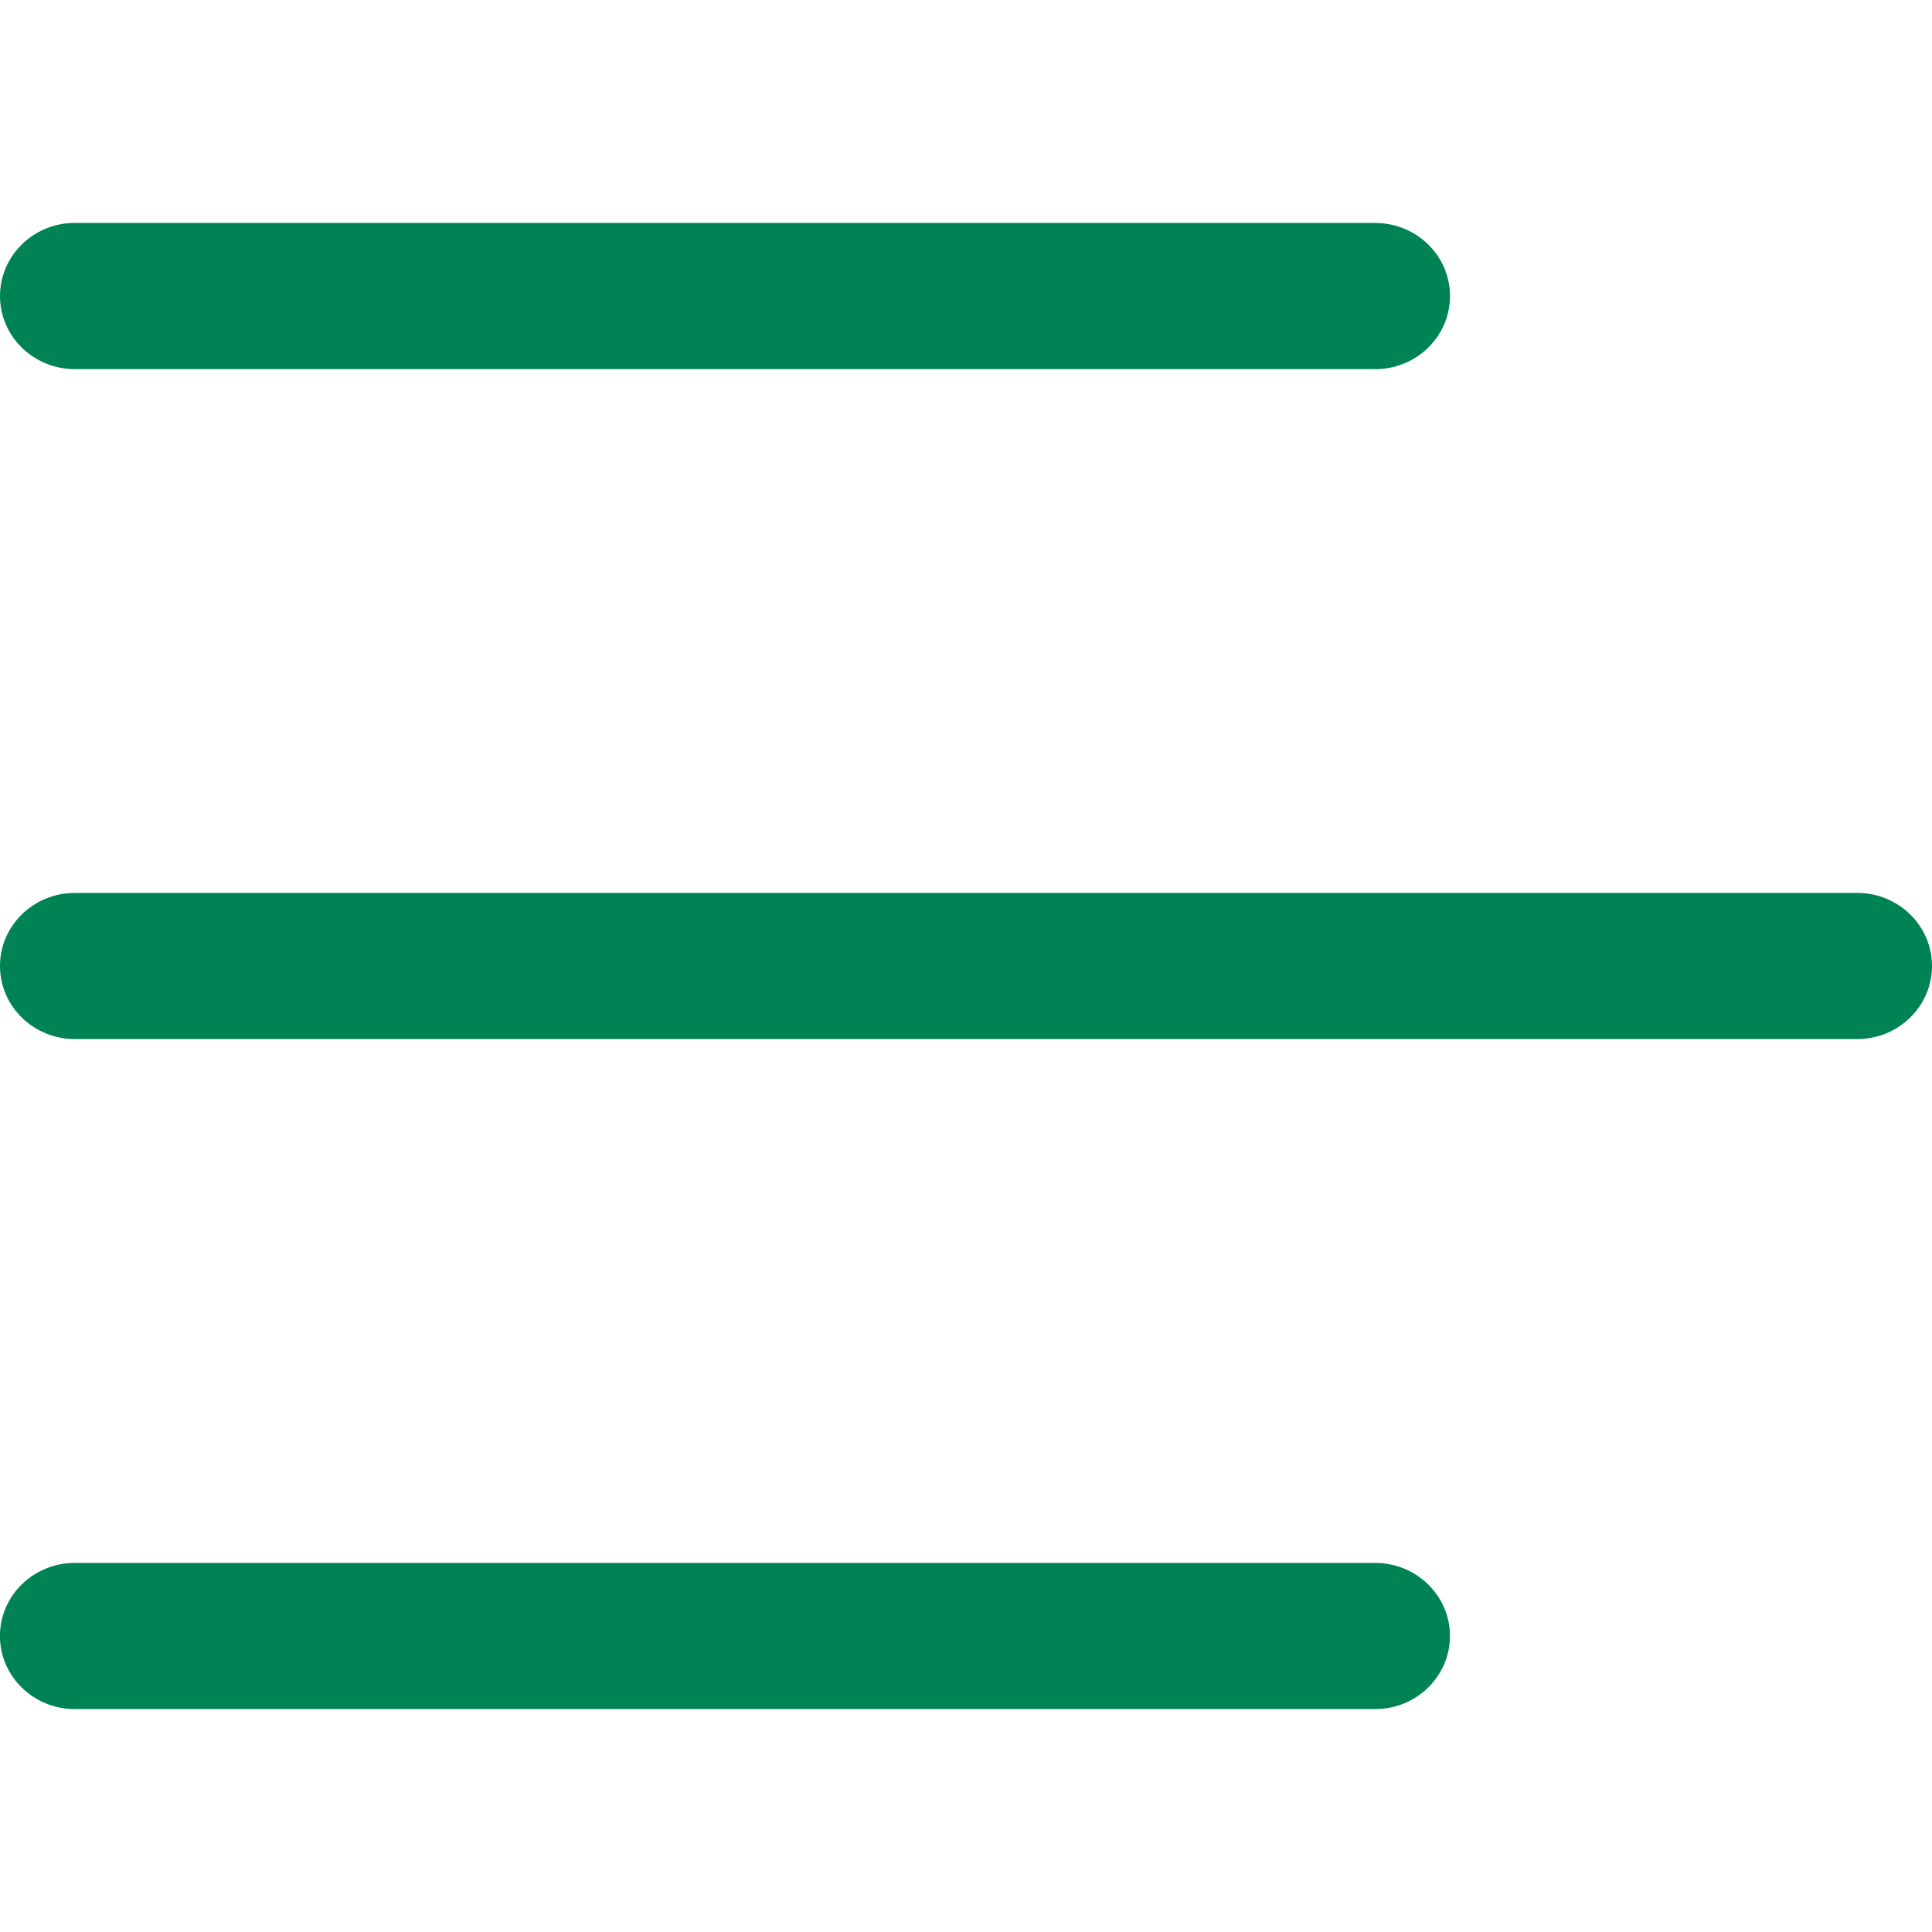
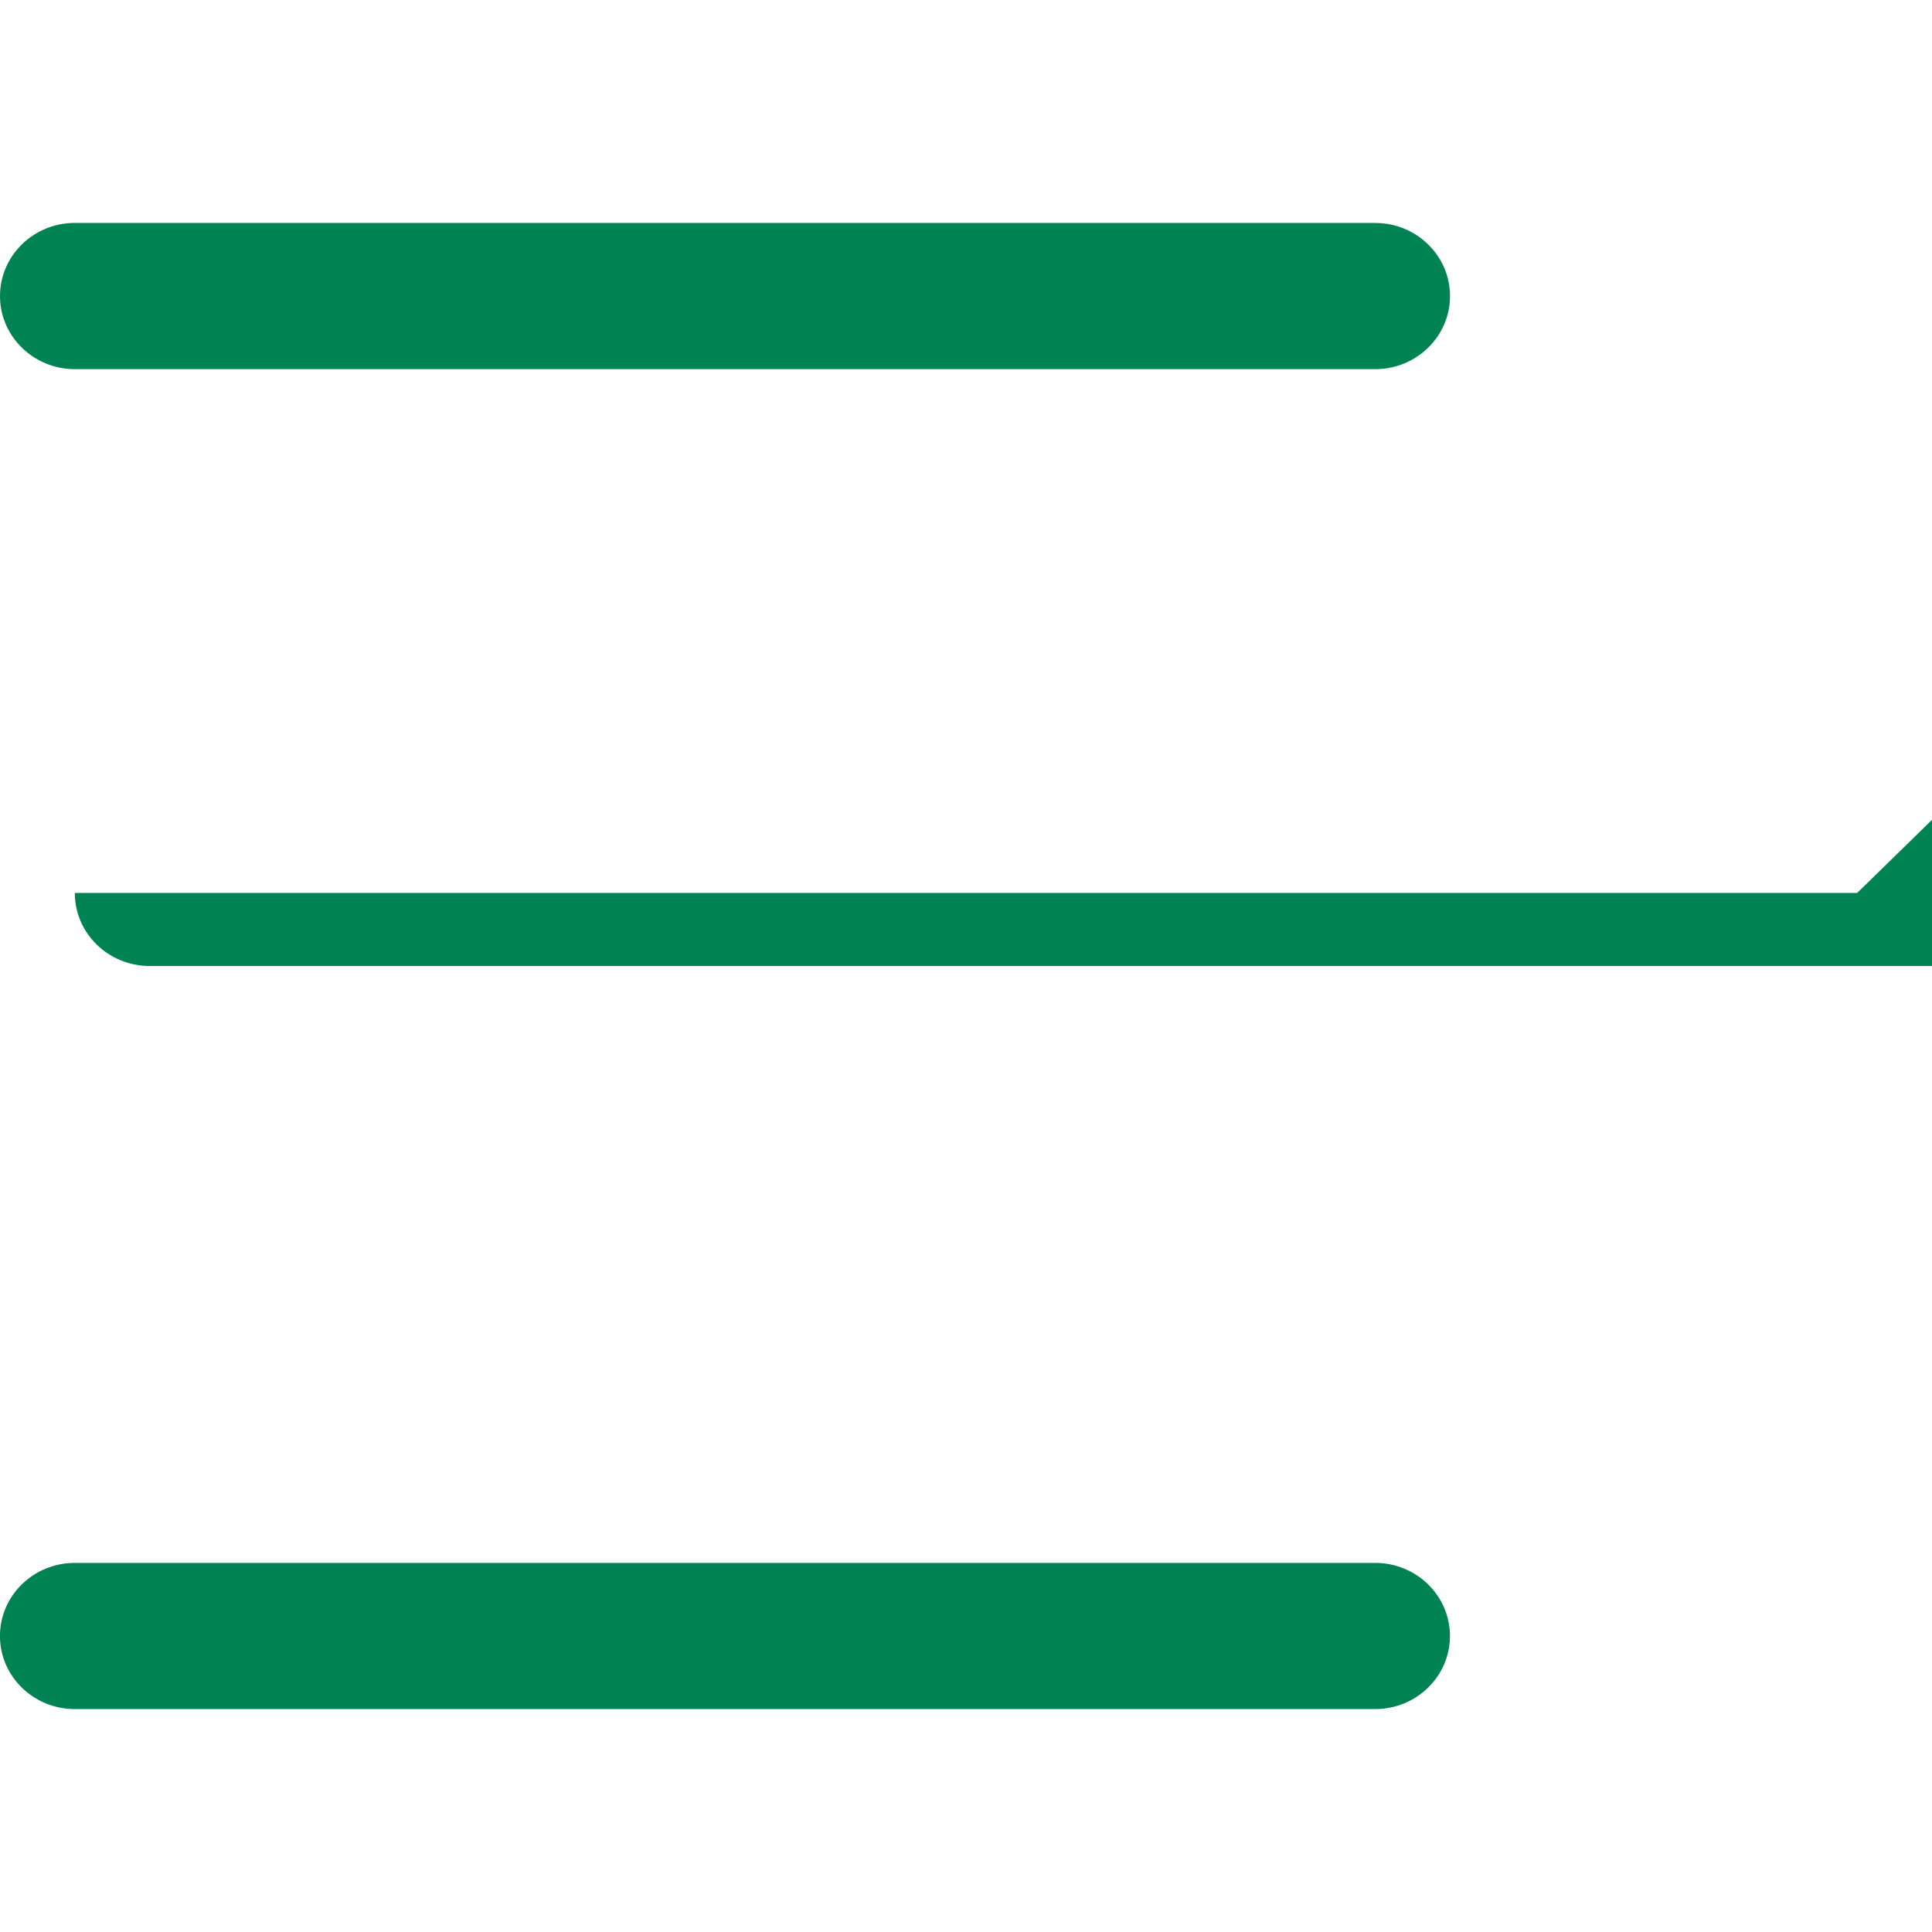
<svg xmlns="http://www.w3.org/2000/svg" width="40" height="40" viewBox="0 0 40 40">
-   <path d="M38.451 18.487H1.549C.694 18.487 0 19.164 0 20c0 .836.694 1.513 1.549 1.513h36.902c.855 0 1.549-.677 1.549-1.513 0-.836-.694-1.513-1.549-1.513zm-9.98 13.871H1.55c-.857 0-1.551.678-1.551 1.513 0 .836.694 1.514 1.551 1.514h26.92c.856 0 1.55-.678 1.55-1.514 0-.835-.694-1.513-1.55-1.513zm0-27.743H1.55C.694 4.615 0 5.293 0 6.13c0 .835.694 1.513 1.551 1.513h26.92c.856 0 1.55-.678 1.55-1.513 0-.836-.694-1.514-1.55-1.514z" fill="#008354" fill-rule="evenodd" />
+   <path d="M38.451 18.487H1.549c0 .836.694 1.513 1.549 1.513h36.902c.855 0 1.549-.677 1.549-1.513 0-.836-.694-1.513-1.549-1.513zm-9.98 13.871H1.55c-.857 0-1.551.678-1.551 1.513 0 .836.694 1.514 1.551 1.514h26.92c.856 0 1.55-.678 1.55-1.514 0-.835-.694-1.513-1.55-1.513zm0-27.743H1.55C.694 4.615 0 5.293 0 6.13c0 .835.694 1.513 1.551 1.513h26.92c.856 0 1.55-.678 1.55-1.513 0-.836-.694-1.514-1.55-1.514z" fill="#008354" fill-rule="evenodd" />
</svg>